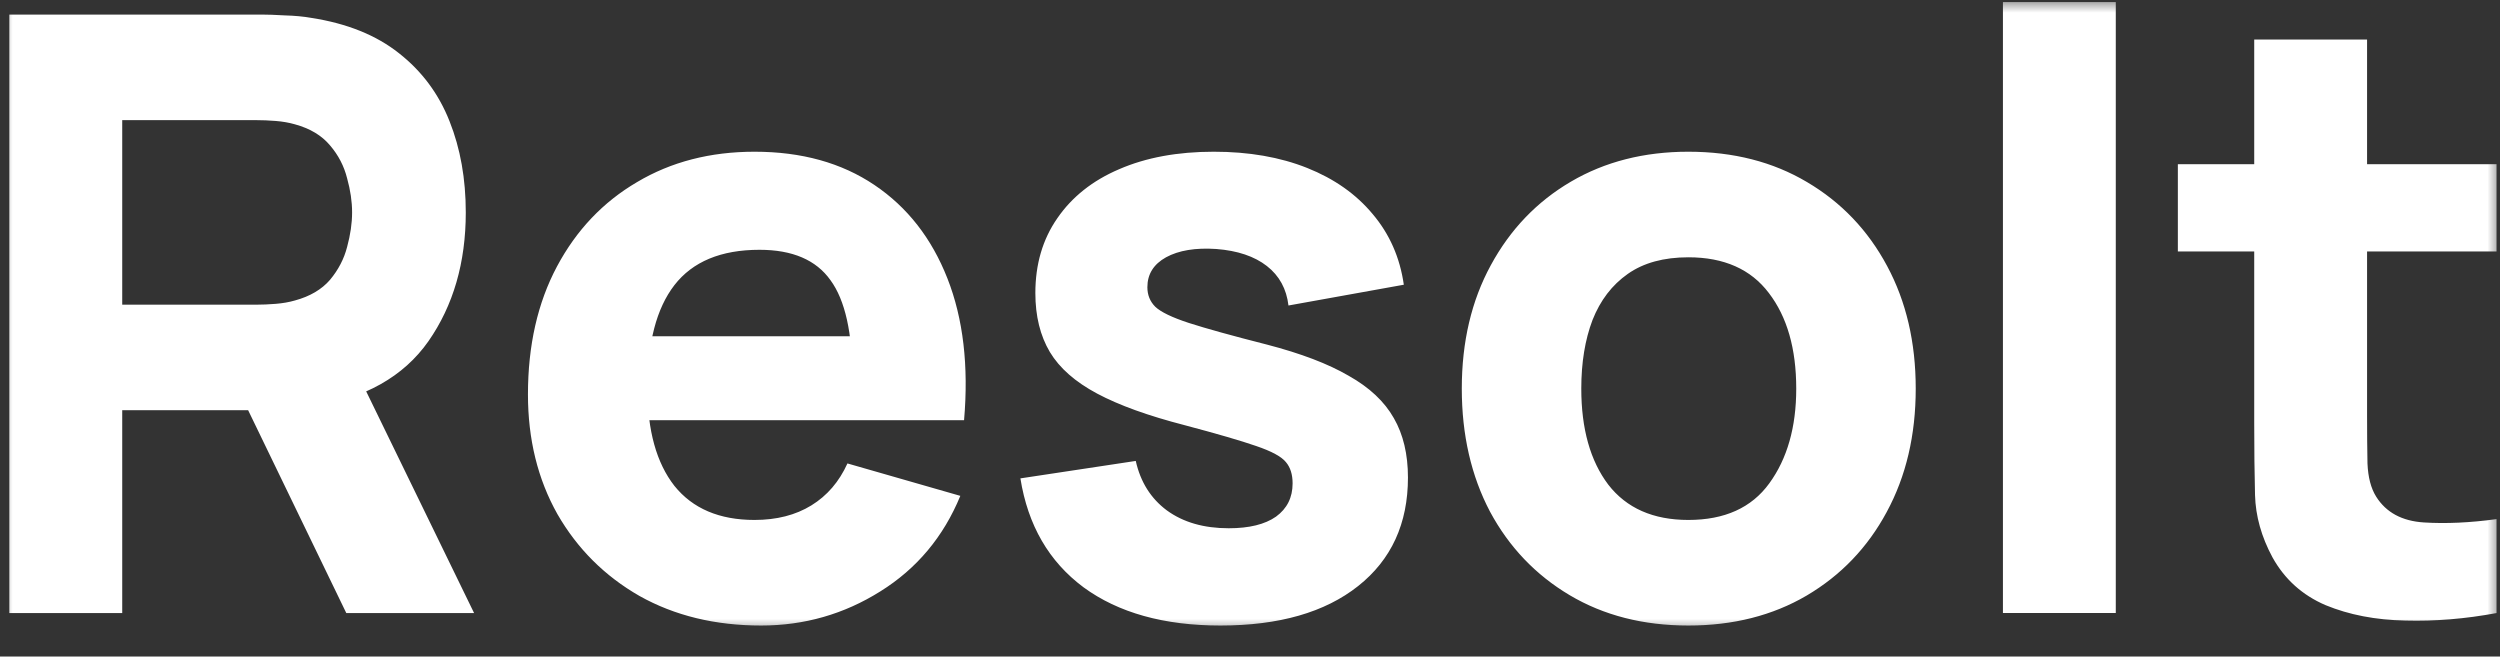
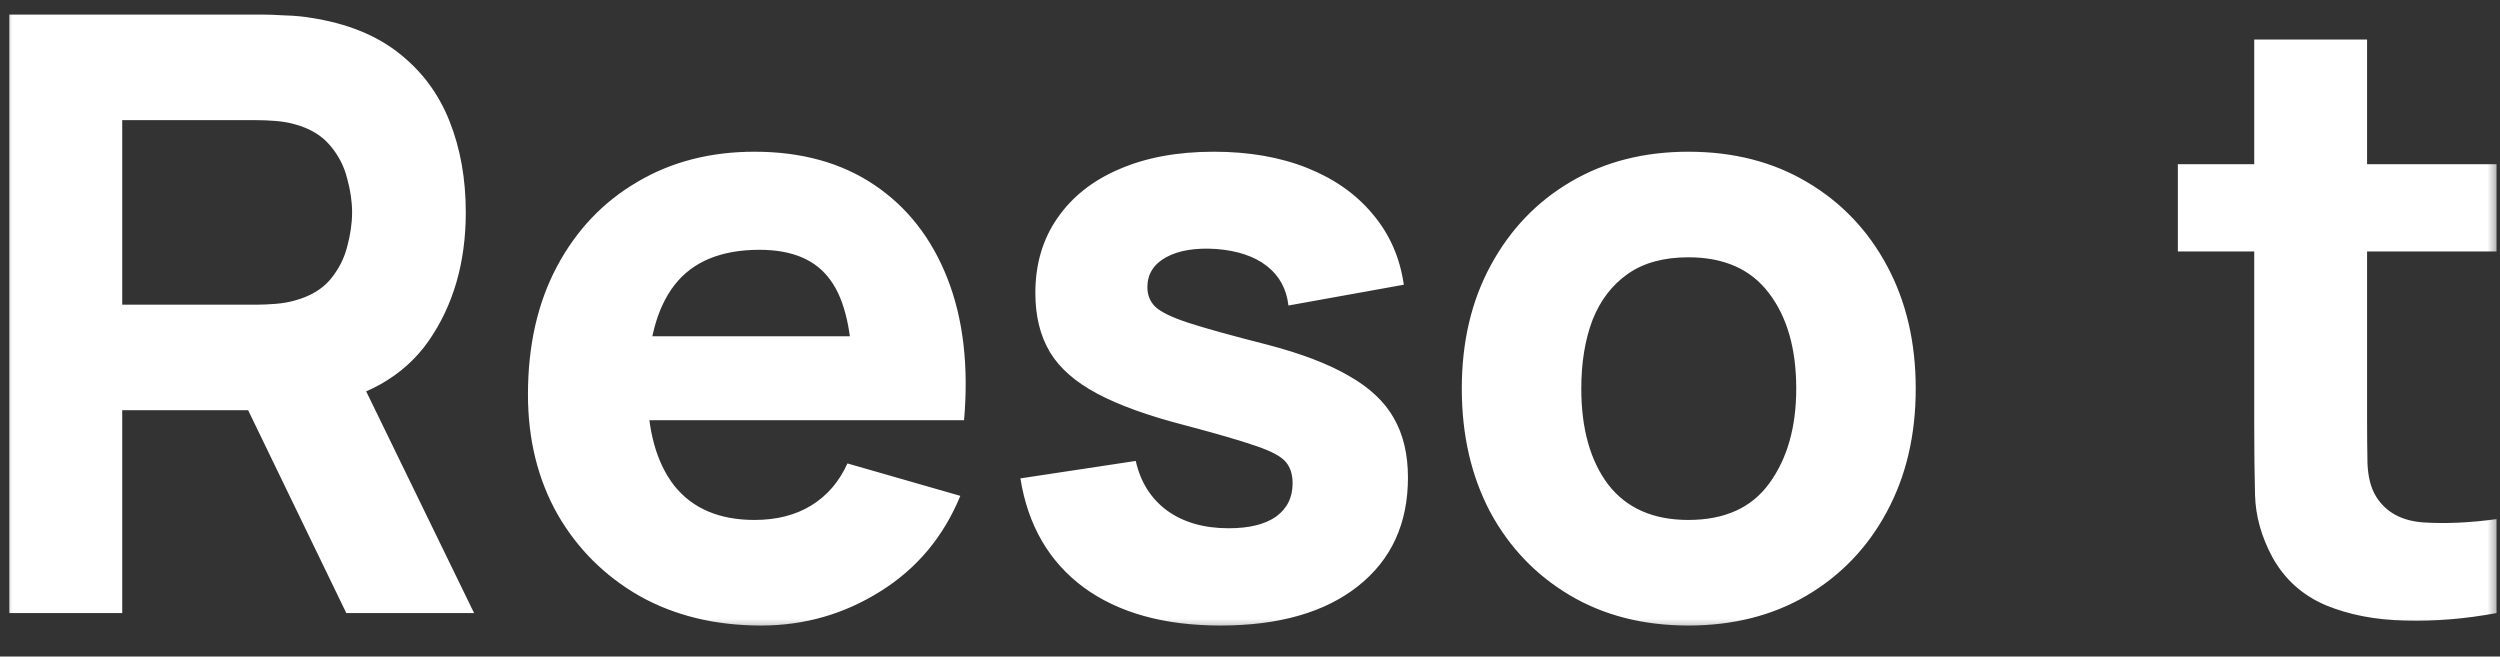
<svg xmlns="http://www.w3.org/2000/svg" width="99" height="26" viewBox="0 0 99 26" fill="none">
  <rect x="0" y="0" width="99" height="26" fill="#333333" stroke="none" />
  <g clip-path="url(#clip0_181_1969)">
    <mask id="mask0_181_1969" style="mask-type:luminance" maskUnits="userSpaceOnUse" x="0" y="0" width="99" height="26">
      <path d="M99 0H0V25.099H99V0Z" fill="white" />
    </mask>
    <g mask="url(#mask0_181_1969)">
      <path d="M0.37 24.277V0.577H10.361C10.591 0.577 10.898 0.588 11.281 0.61C11.675 0.621 12.026 0.654 12.332 0.709C13.746 0.928 14.901 1.395 15.8 2.108C16.709 2.821 17.377 3.721 17.804 4.807C18.232 5.882 18.445 7.084 18.445 8.411C18.445 10.397 17.952 12.098 16.966 13.513C15.98 14.918 14.436 15.784 12.332 16.114L10.361 16.245H4.84V24.277H0.37ZM13.713 24.277L9.046 14.632L13.647 13.744L18.774 24.277H13.713ZM4.84 12.065H10.164C10.394 12.065 10.646 12.054 10.919 12.032C11.193 12.01 11.445 11.966 11.675 11.9C12.278 11.736 12.743 11.461 13.072 11.077C13.401 10.682 13.625 10.249 13.746 9.777C13.877 9.294 13.943 8.839 13.943 8.411C13.943 7.983 13.877 7.533 13.746 7.062C13.625 6.579 13.401 6.145 13.072 5.761C12.743 5.366 12.278 5.087 11.675 4.922C11.445 4.856 11.193 4.812 10.919 4.79C10.646 4.768 10.394 4.758 10.164 4.758H4.84V12.065ZM30.142 24.771C28.323 24.771 26.718 24.381 25.327 23.602C23.947 22.812 22.863 21.731 22.074 20.36C21.296 18.977 20.907 17.397 20.907 15.62C20.907 13.678 21.291 11.988 22.057 10.551C22.824 9.113 23.881 8 25.229 7.21C26.576 6.409 28.126 6.008 29.879 6.008C31.741 6.008 33.324 6.447 34.627 7.325C35.931 8.203 36.895 9.437 37.519 11.028C38.144 12.619 38.363 14.49 38.177 16.64H33.757V14.995C33.757 13.184 33.466 11.884 32.886 11.094C32.316 10.293 31.38 9.892 30.076 9.892C28.553 9.892 27.43 10.359 26.707 11.291C25.995 12.213 25.639 13.579 25.639 15.389C25.639 17.046 25.995 18.33 26.707 19.241C27.43 20.14 28.488 20.59 29.879 20.59C30.755 20.59 31.506 20.398 32.13 20.014C32.754 19.63 33.231 19.076 33.559 18.352L38.029 19.636C37.361 21.259 36.304 22.521 34.858 23.421C33.423 24.321 31.851 24.771 30.142 24.771ZM24.259 16.64V13.316H36.024V16.64H24.259ZM48.328 24.771C46.093 24.771 44.286 24.266 42.906 23.256C41.536 22.236 40.704 20.799 40.408 18.944L44.976 18.253C45.163 19.087 45.573 19.74 46.208 20.212C46.855 20.683 47.671 20.919 48.657 20.919C49.468 20.919 50.092 20.766 50.53 20.459C50.968 20.14 51.187 19.701 51.187 19.142C51.187 18.791 51.1 18.511 50.924 18.302C50.749 18.083 50.355 17.869 49.741 17.661C49.139 17.452 48.197 17.178 46.915 16.838C45.469 16.465 44.313 16.048 43.448 15.587C42.583 15.126 41.958 14.578 41.575 13.941C41.191 13.294 41 12.515 41 11.604C41 10.463 41.29 9.475 41.87 8.642C42.451 7.797 43.267 7.149 44.319 6.7C45.381 6.239 46.63 6.008 48.065 6.008C49.456 6.008 50.689 6.222 51.762 6.65C52.836 7.078 53.701 7.687 54.358 8.477C55.027 9.267 55.438 10.2 55.591 11.275L51.023 12.098C50.946 11.44 50.661 10.918 50.168 10.534C49.675 10.15 49.007 9.925 48.164 9.86C47.342 9.805 46.679 9.914 46.175 10.189C45.682 10.463 45.436 10.858 45.436 11.374C45.436 11.681 45.54 11.939 45.748 12.147C45.968 12.356 46.411 12.57 47.079 12.789C47.759 13.008 48.788 13.294 50.168 13.645C51.516 13.996 52.595 14.407 53.405 14.879C54.227 15.34 54.824 15.9 55.196 16.558C55.569 17.205 55.755 17.99 55.755 18.911C55.755 20.733 55.098 22.165 53.783 23.207C52.469 24.249 50.651 24.771 48.328 24.771ZM66.859 24.771C65.073 24.771 63.507 24.37 62.159 23.569C60.812 22.768 59.76 21.666 59.004 20.261C58.26 18.846 57.887 17.222 57.887 15.389C57.887 13.535 58.271 11.906 59.037 10.501C59.804 9.086 60.861 7.983 62.209 7.193C63.556 6.403 65.106 6.008 66.859 6.008C68.644 6.008 70.21 6.409 71.558 7.21C72.916 8.011 73.973 9.119 74.73 10.534C75.485 11.939 75.863 13.557 75.863 15.389C75.863 17.233 75.48 18.862 74.713 20.277C73.957 21.682 72.9 22.785 71.541 23.586C70.195 24.375 68.633 24.771 66.859 24.771ZM66.859 20.59C68.294 20.59 69.362 20.108 70.063 19.142C70.775 18.165 71.131 16.915 71.131 15.389C71.131 13.809 70.77 12.548 70.047 11.604C69.335 10.661 68.272 10.189 66.859 10.189C65.884 10.189 65.084 10.408 64.46 10.847C63.835 11.286 63.37 11.895 63.063 12.674C62.767 13.453 62.619 14.358 62.619 15.389C62.619 16.98 62.975 18.248 63.687 19.191C64.41 20.124 65.468 20.59 66.859 20.59ZM98.863 24.277C97.636 24.507 96.43 24.606 95.248 24.573C94.075 24.551 93.024 24.348 92.092 23.964C91.173 23.569 90.471 22.938 89.99 22.071C89.552 21.259 89.322 20.437 89.299 19.603C89.278 18.758 89.267 17.803 89.267 16.739V1.565H93.736V16.476C93.736 17.167 93.741 17.792 93.752 18.352C93.775 18.901 93.89 19.339 94.097 19.669C94.491 20.294 95.121 20.634 95.987 20.689C96.853 20.744 97.811 20.7 98.863 20.557V24.277ZM86.243 9.958V6.502H98.863V9.958H86.243Z" fill="white" />
-       <path d="M79.316 24.275V0.082H83.785V24.275H79.316Z" fill="white" />
    </g>
  </g>
  <defs>
    <clipPath id="clip0_181_1969">
      <rect width="99" height="25.099" fill="white" />
    </clipPath>
  </defs>
</svg>